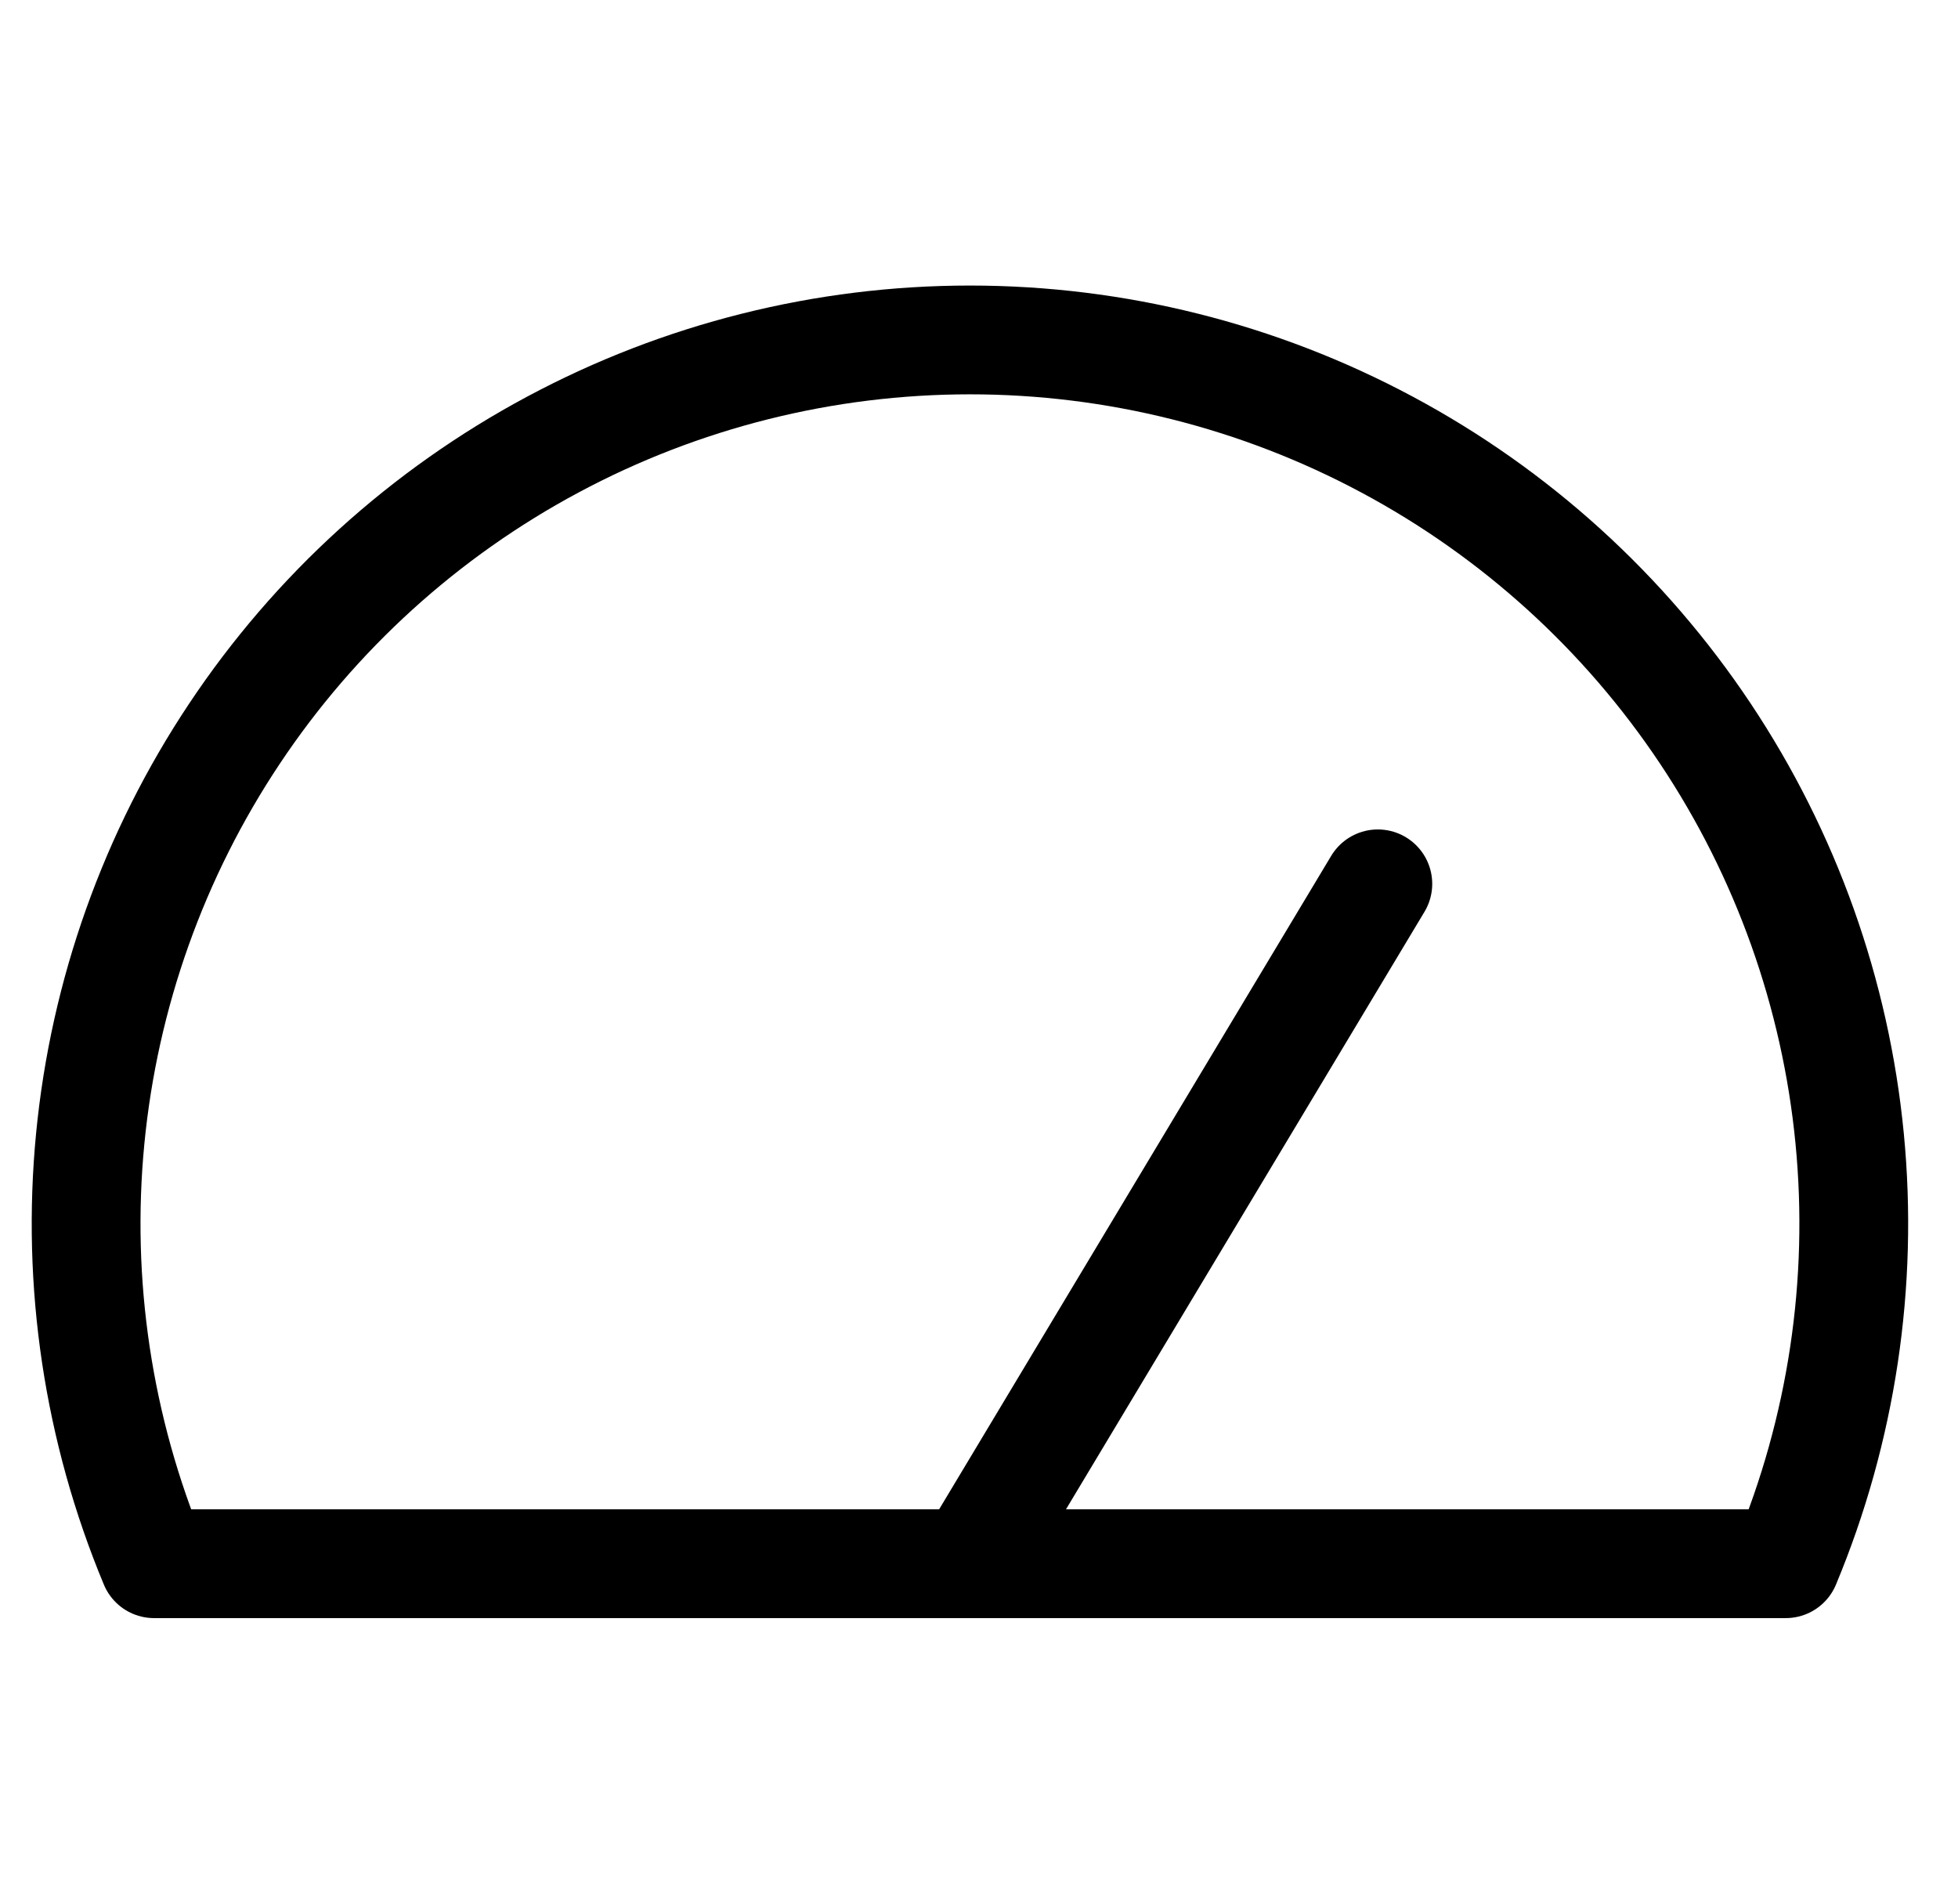
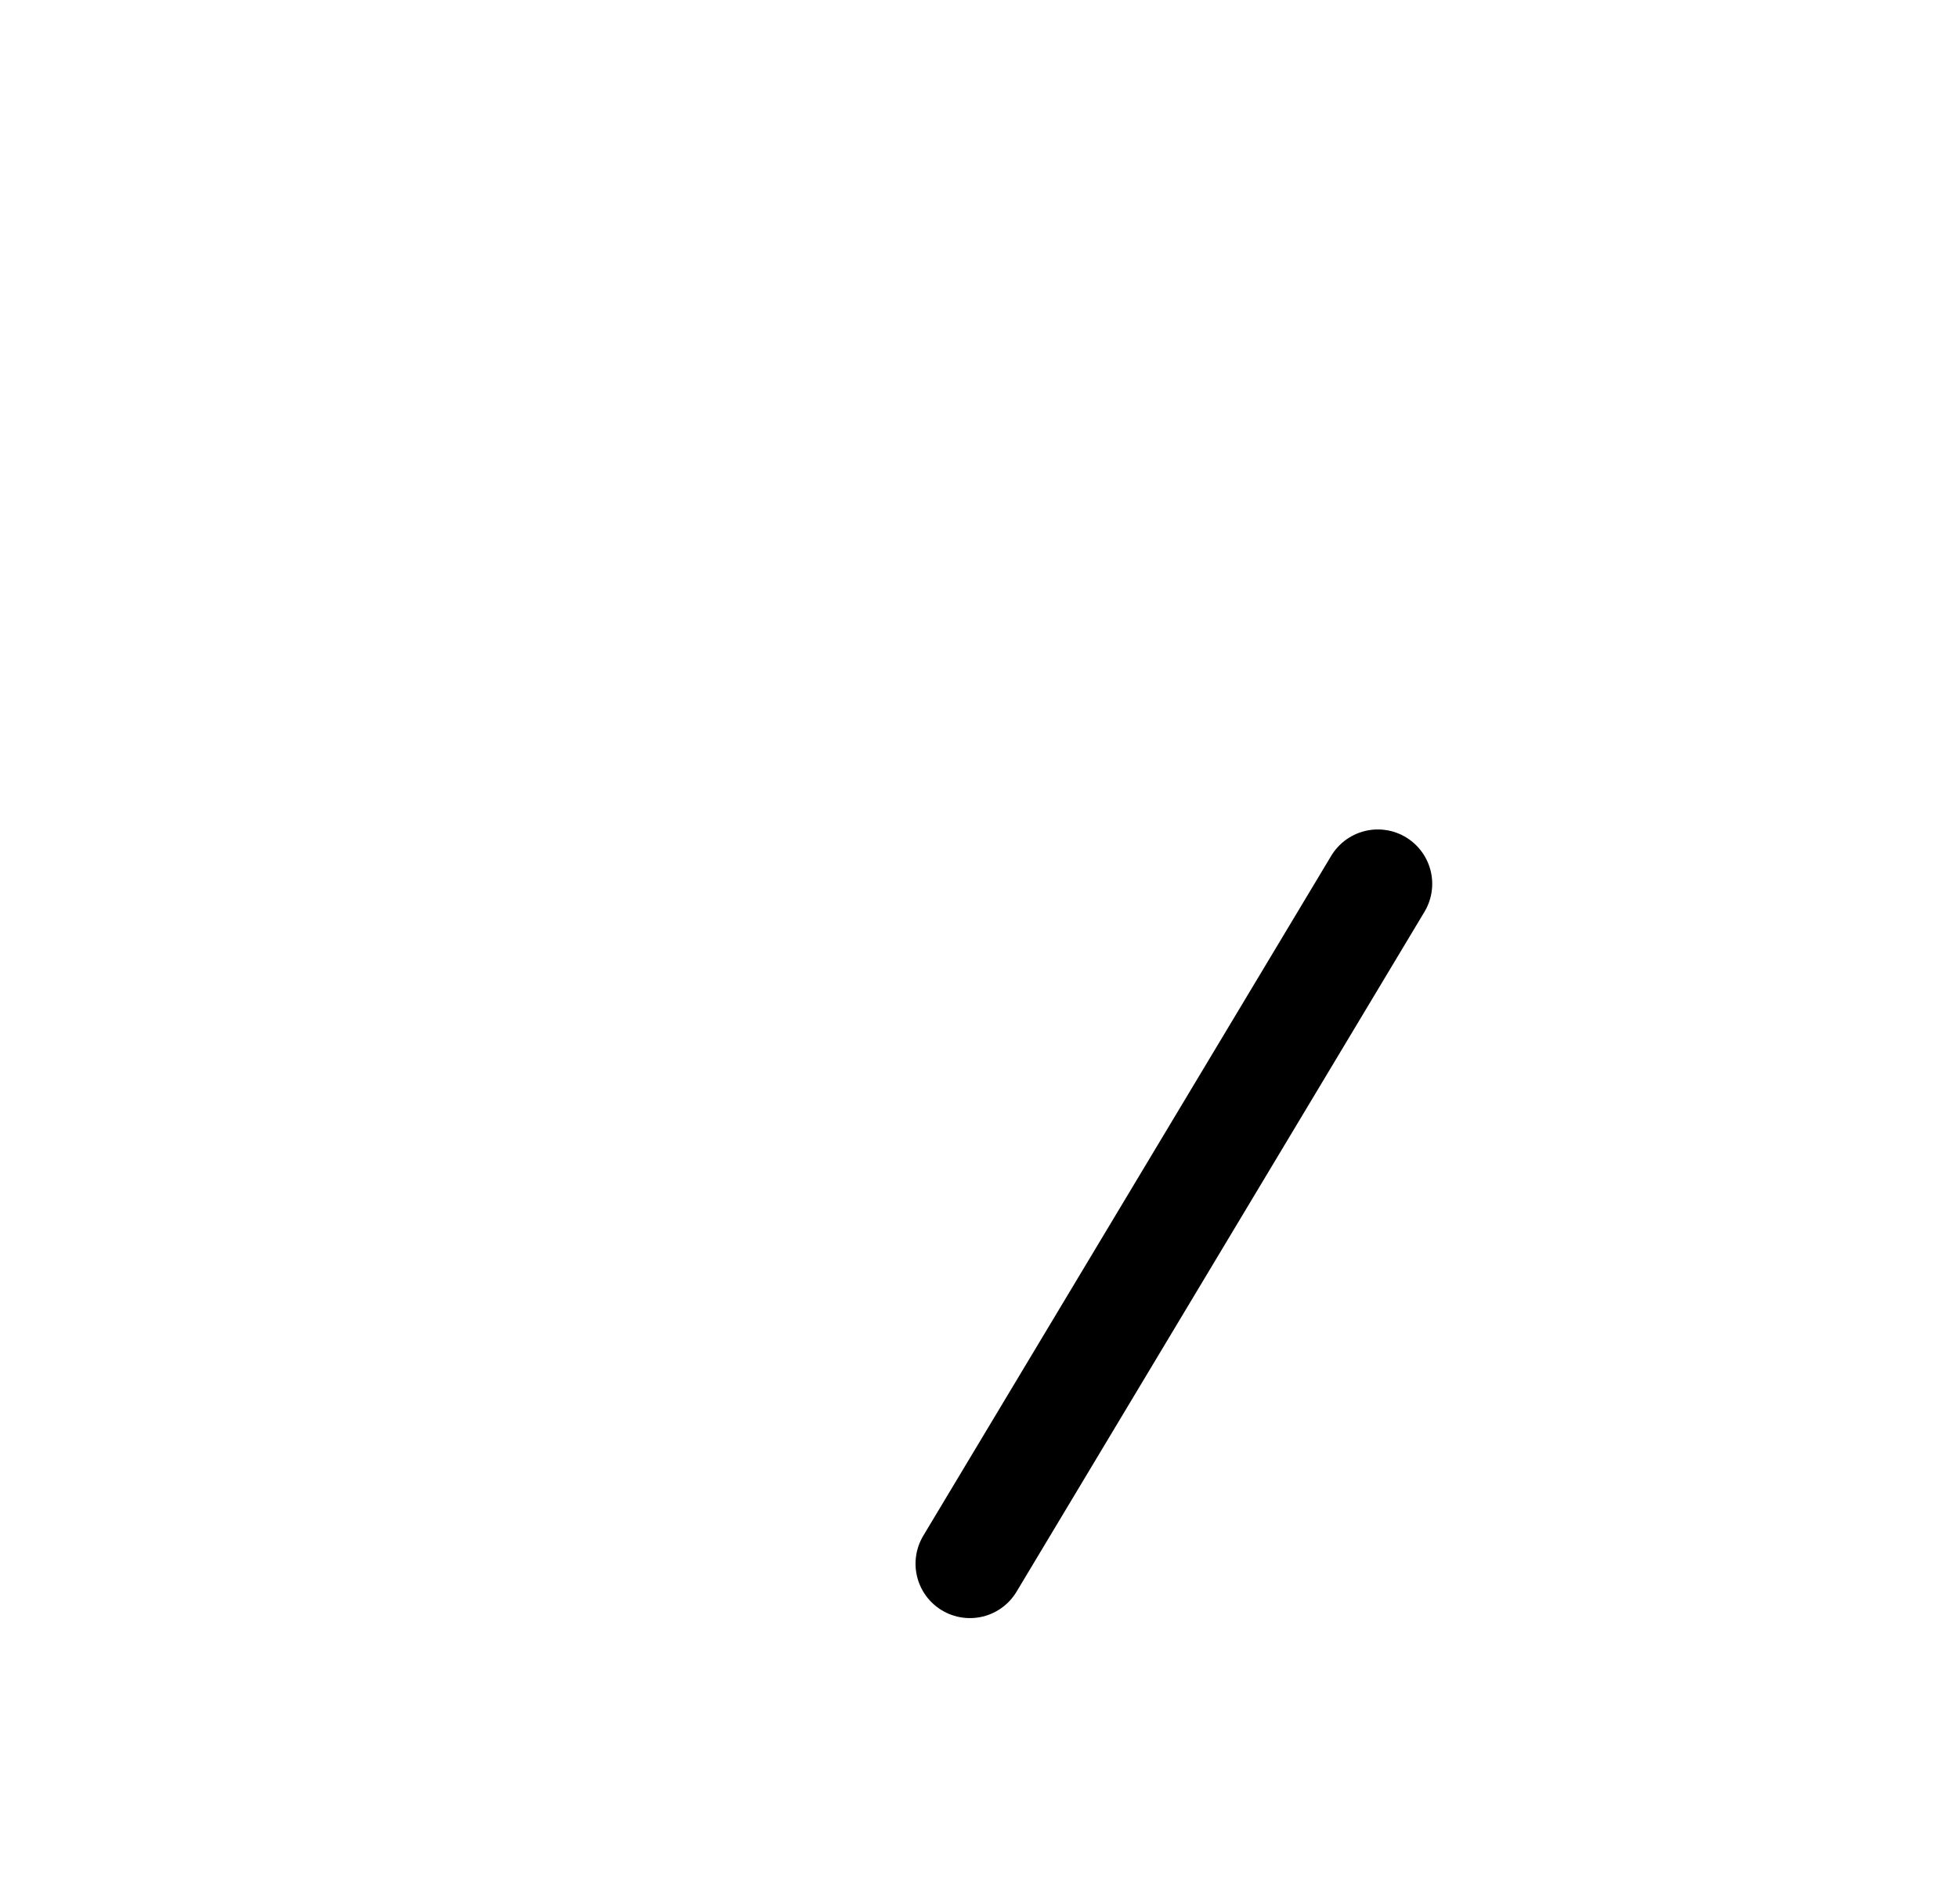
<svg xmlns="http://www.w3.org/2000/svg" width="36" height="35" viewBox="0 0 36 35" fill="none">
  <g id="interface-setting-gauge-dashboard-2--bar-speed-test-loading-dashboard-internet-gauge-progress--Streamline-Core" clip-path="url(#clip0_5913_8837)">
    <g id="Group">
      <path id="Vector" d="M25.333 16.25L17.833 28.75" stroke="#000001" stroke-width="2" stroke-linecap="round" stroke-linejoin="round" />
-       <path id="Vector_2" d="M32.833 28.75C33.862 26.281 34.266 23.595 34.008 20.933C33.75 18.27 32.838 15.712 31.354 13.486C29.87 11.26 27.86 9.435 25.501 8.173C23.142 6.91 20.509 6.25 17.833 6.25C15.158 6.25 12.524 6.91 10.166 8.173C7.807 9.435 5.796 11.26 4.313 13.486C2.829 15.712 1.917 18.27 1.659 20.933C1.401 23.595 1.804 26.281 2.833 28.75H32.833Z" stroke="#000001" stroke-width="2" stroke-linecap="round" stroke-linejoin="round" />
    </g>
  </g>
  <defs>
    <clipPath id="clip0_5913_8837">
      <rect width="35" height="35" fill="white" transform="translate(0.333)" />
    </clipPath>
  </defs>
</svg>